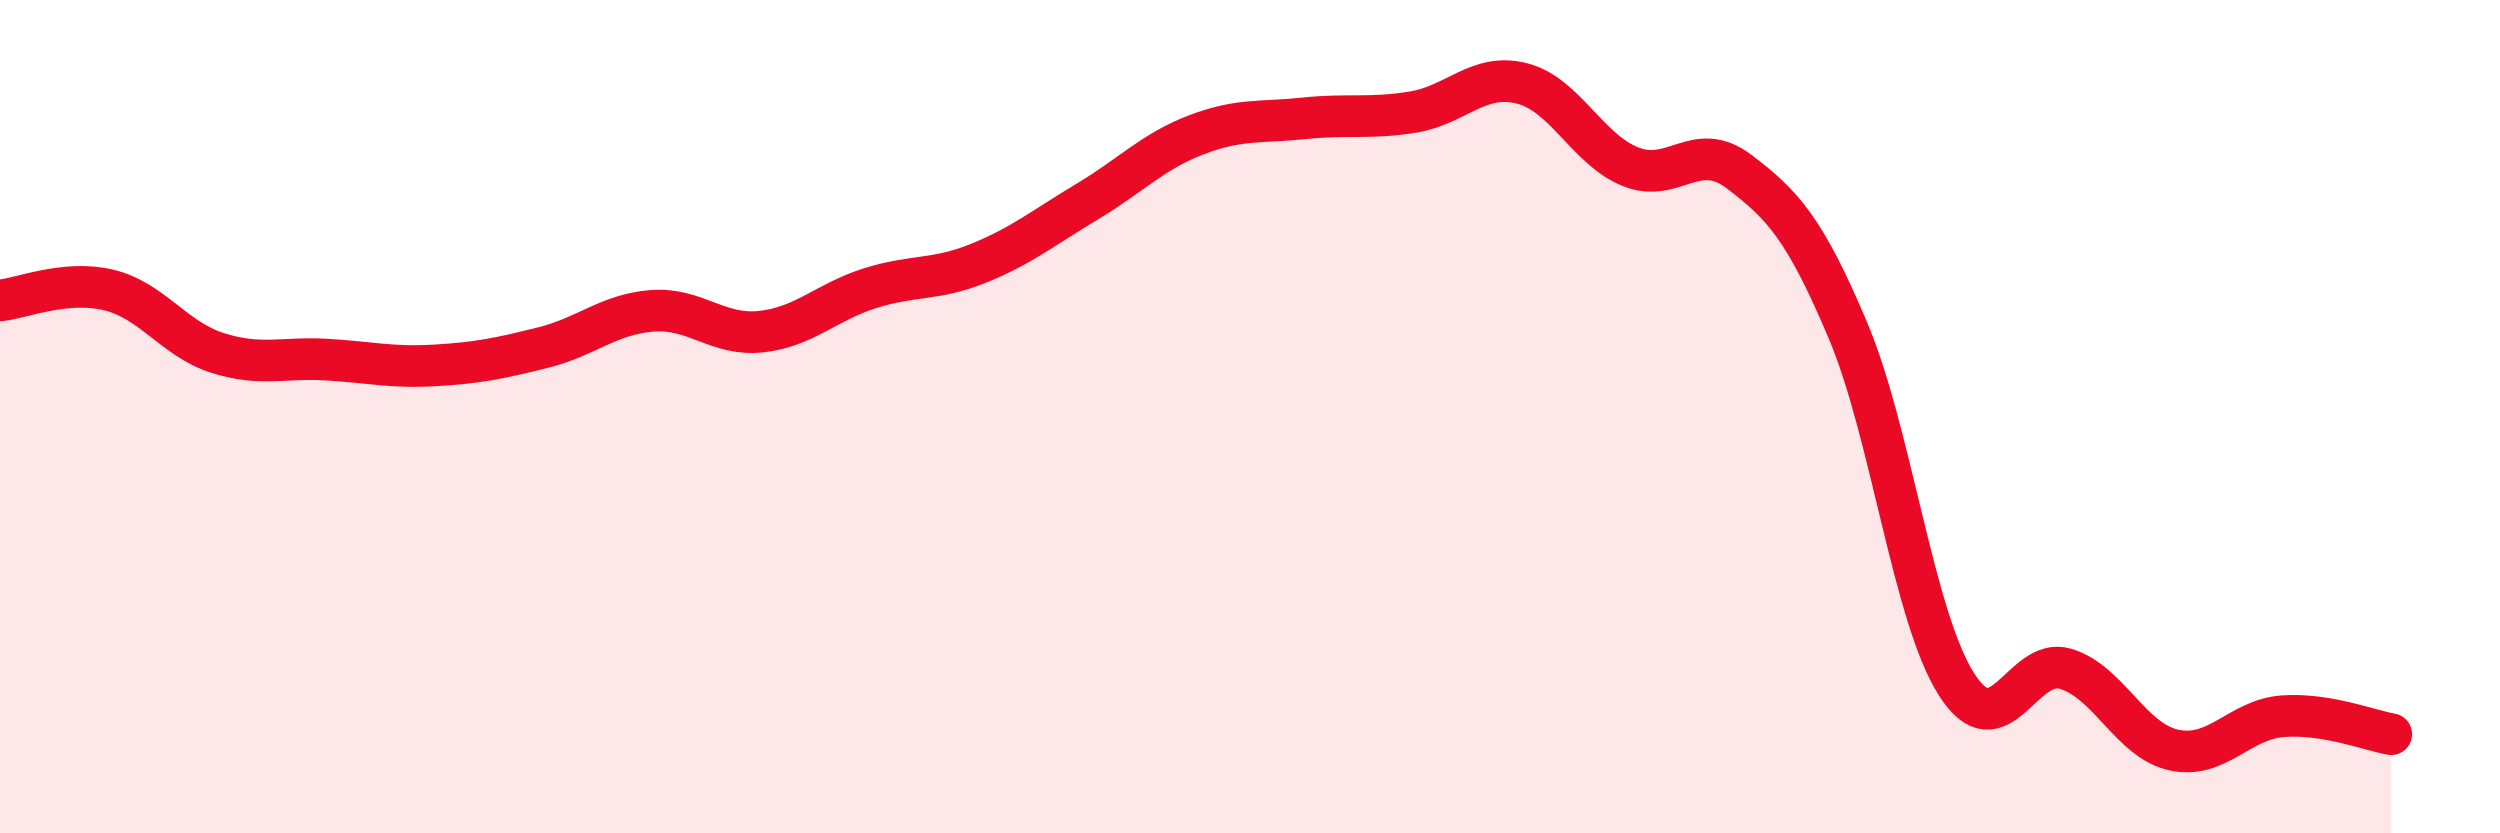
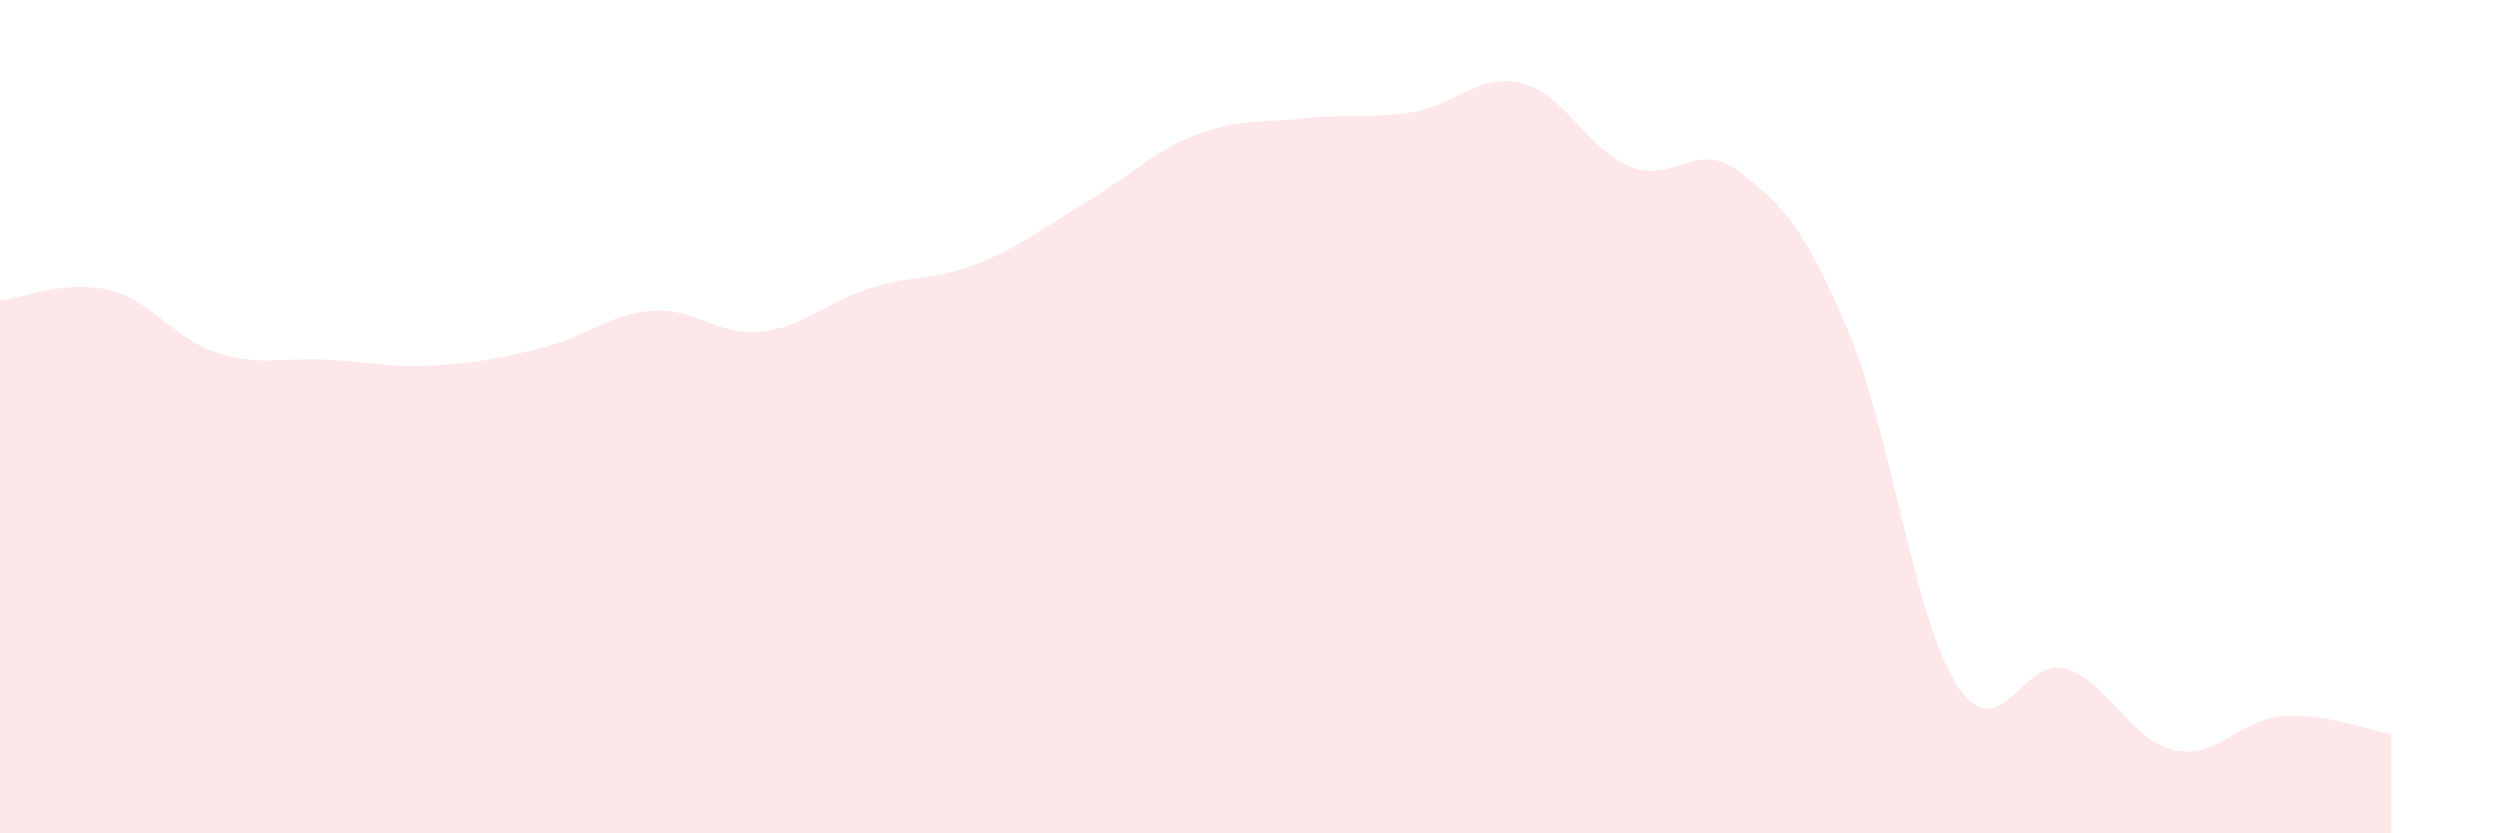
<svg xmlns="http://www.w3.org/2000/svg" width="60" height="20" viewBox="0 0 60 20">
  <path d="M 0,7.21 C 0.52,7.16 1.57,6.71 2.61,6.96 C 3.65,7.21 4.18,8.14 5.22,8.47 C 6.26,8.8 6.79,8.57 7.83,8.63 C 8.87,8.69 9.39,8.83 10.43,8.77 C 11.47,8.71 12,8.6 13.04,8.34 C 14.08,8.08 14.61,7.54 15.65,7.46 C 16.69,7.38 17.22,8.07 18.26,7.96 C 19.3,7.85 19.83,7.25 20.87,6.92 C 21.91,6.59 22.44,6.74 23.48,6.32 C 24.52,5.9 25.05,5.46 26.09,4.84 C 27.13,4.22 27.66,3.64 28.7,3.24 C 29.74,2.84 30.26,2.95 31.3,2.84 C 32.34,2.73 32.87,2.86 33.91,2.69 C 34.95,2.52 35.48,1.74 36.52,2 C 37.56,2.26 38.09,3.58 39.13,4 C 40.17,4.42 40.7,3.33 41.74,4.12 C 42.78,4.91 43.31,5.47 44.35,7.93 C 45.39,10.39 45.92,14.81 46.96,16.43 C 48,18.05 48.53,15.74 49.57,16.05 C 50.61,16.36 51.13,17.77 52.17,18 C 53.21,18.23 53.74,17.27 54.78,17.19 C 55.82,17.11 56.87,17.53 57.39,17.62L57.39 20L0 20Z" fill="#EB0A25" opacity="0.1" stroke-linecap="round" stroke-linejoin="round" />
-   <path d="M 0,7.21 C 0.52,7.16 1.57,6.71 2.61,6.96 C 3.65,7.21 4.18,8.14 5.22,8.47 C 6.26,8.8 6.79,8.57 7.83,8.63 C 8.87,8.69 9.39,8.83 10.43,8.77 C 11.47,8.71 12,8.6 13.04,8.34 C 14.08,8.08 14.61,7.54 15.65,7.46 C 16.69,7.38 17.22,8.07 18.26,7.96 C 19.3,7.85 19.83,7.25 20.87,6.92 C 21.91,6.59 22.44,6.74 23.48,6.32 C 24.52,5.9 25.05,5.46 26.09,4.84 C 27.13,4.22 27.66,3.64 28.7,3.24 C 29.74,2.84 30.26,2.95 31.3,2.84 C 32.34,2.73 32.87,2.86 33.91,2.69 C 34.95,2.52 35.48,1.74 36.52,2 C 37.56,2.26 38.09,3.58 39.13,4 C 40.17,4.42 40.7,3.33 41.74,4.12 C 42.78,4.91 43.31,5.47 44.35,7.93 C 45.39,10.39 45.92,14.81 46.96,16.43 C 48,18.05 48.53,15.74 49.57,16.05 C 50.61,16.36 51.13,17.77 52.17,18 C 53.21,18.23 53.74,17.27 54.78,17.19 C 55.82,17.11 56.87,17.53 57.39,17.62" stroke="#EB0A25" stroke-width="1" fill="none" stroke-linecap="round" stroke-linejoin="round" />
</svg>